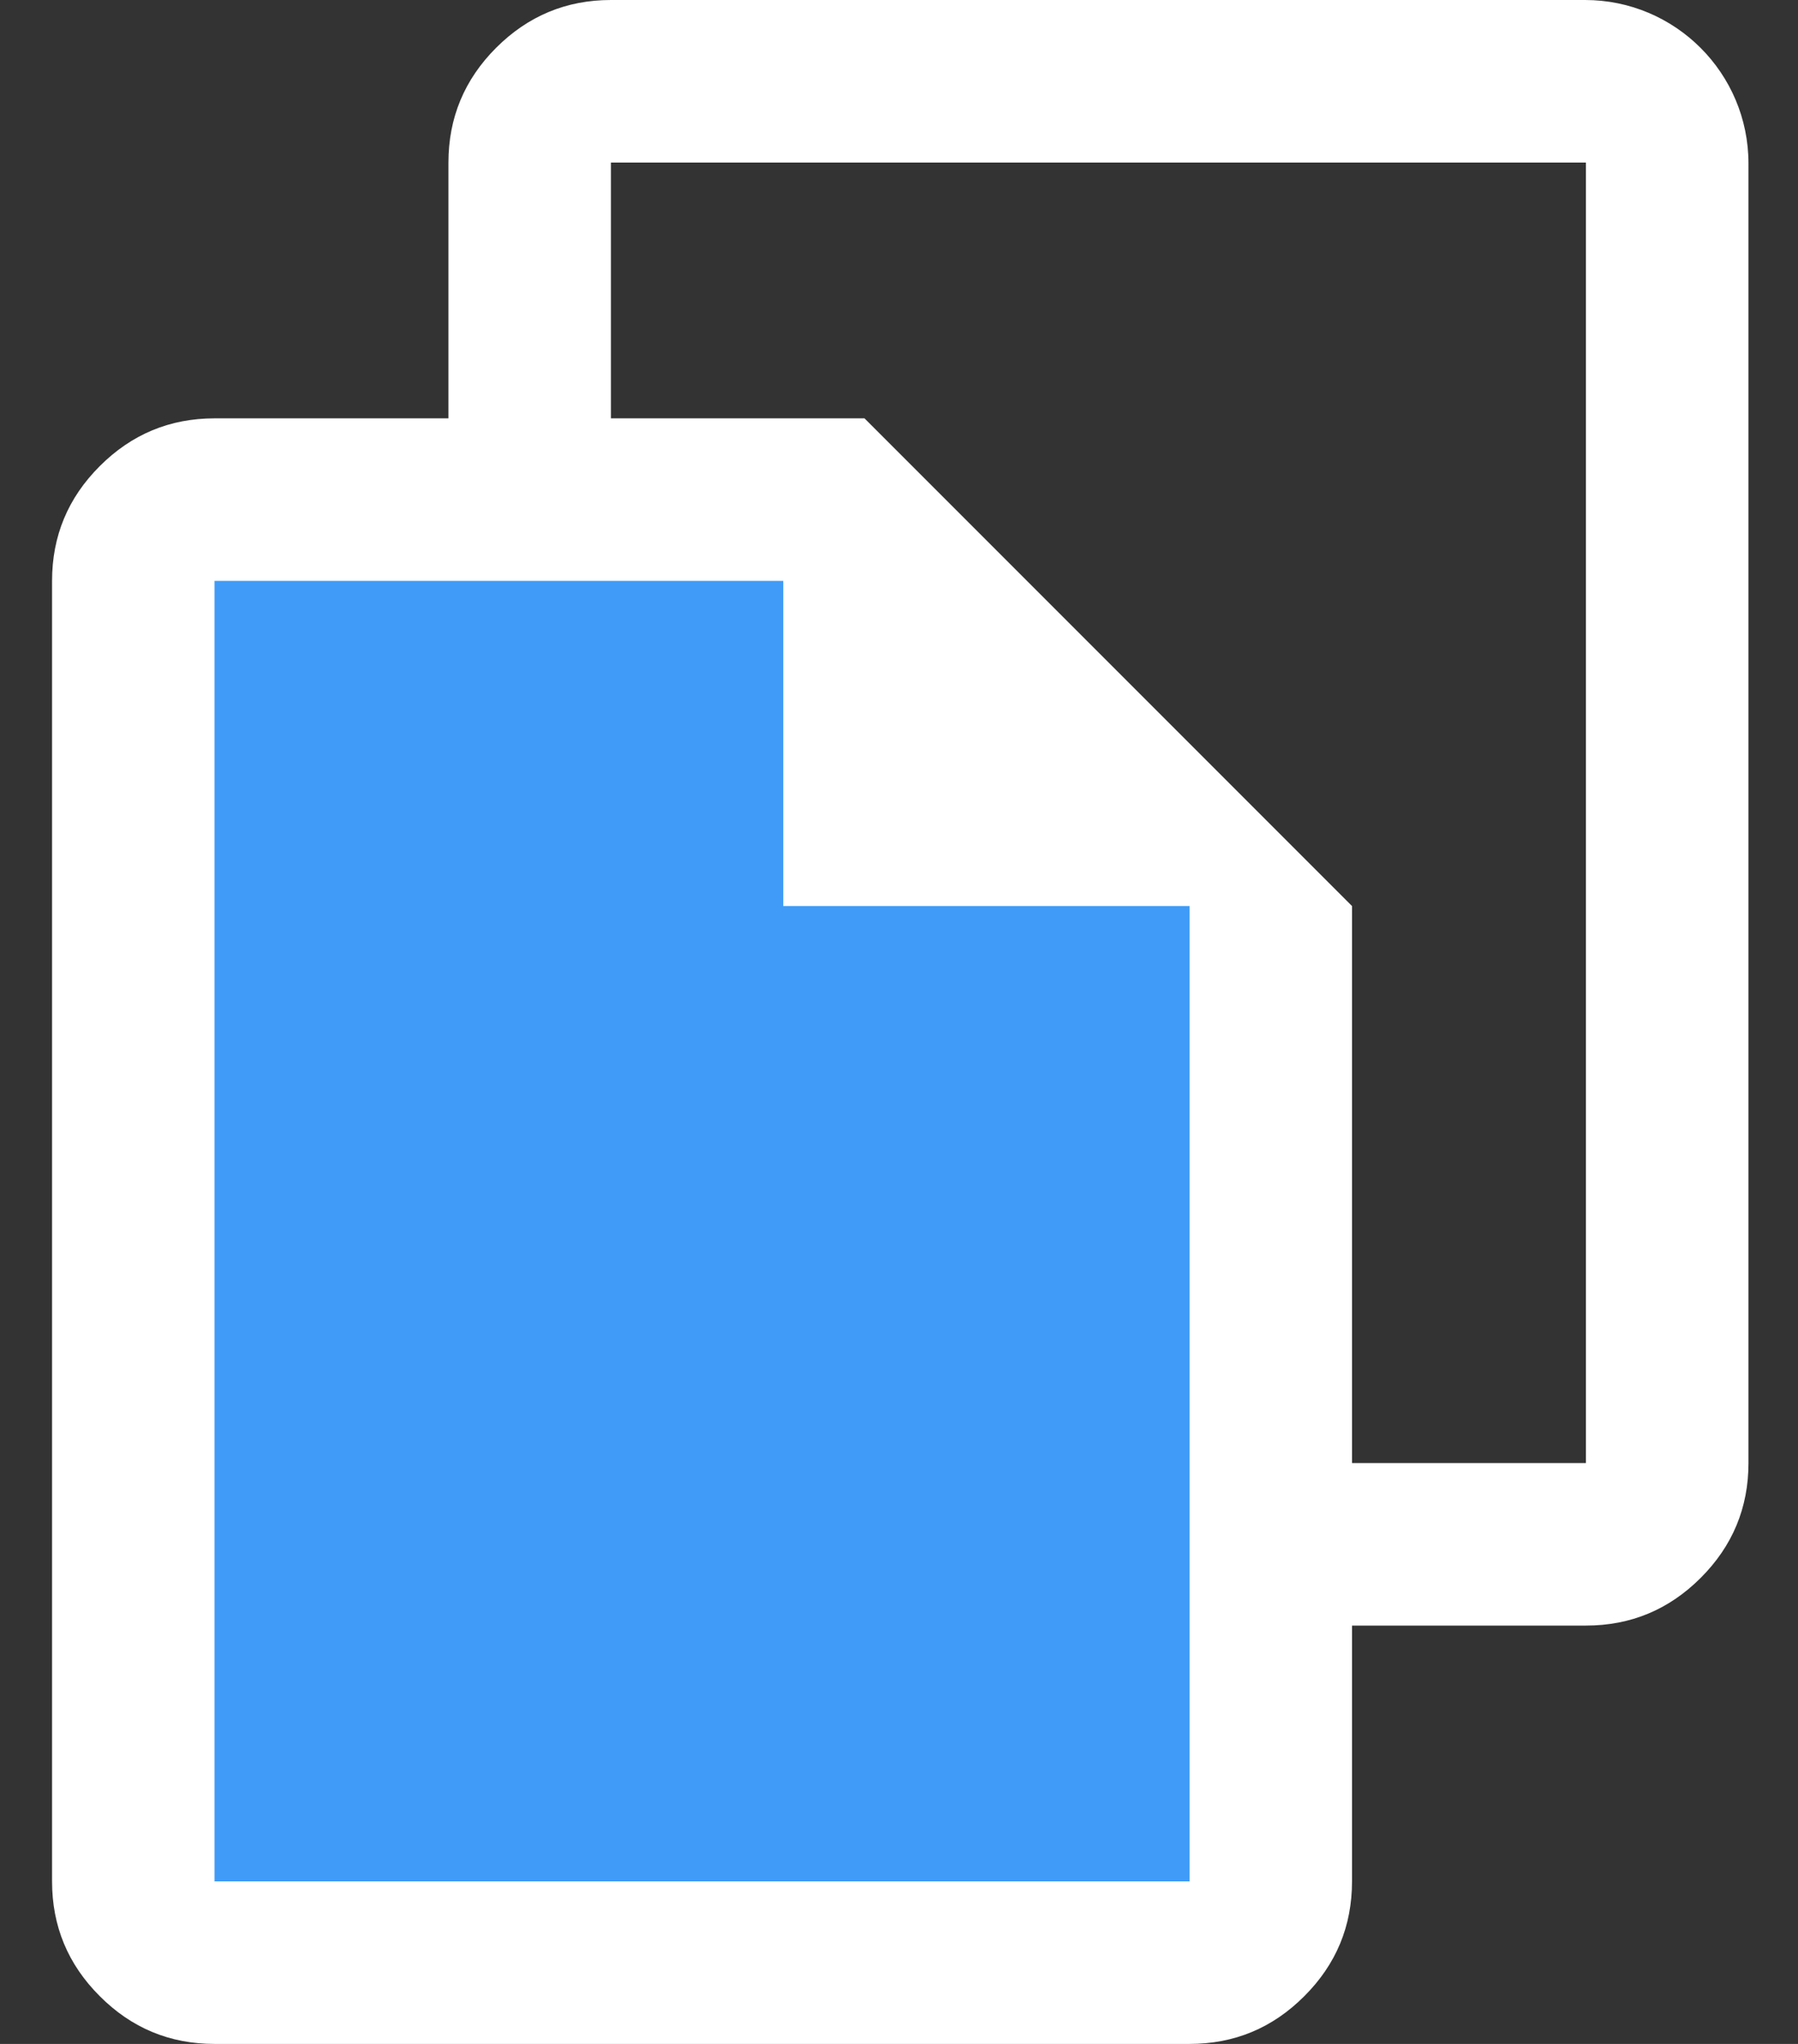
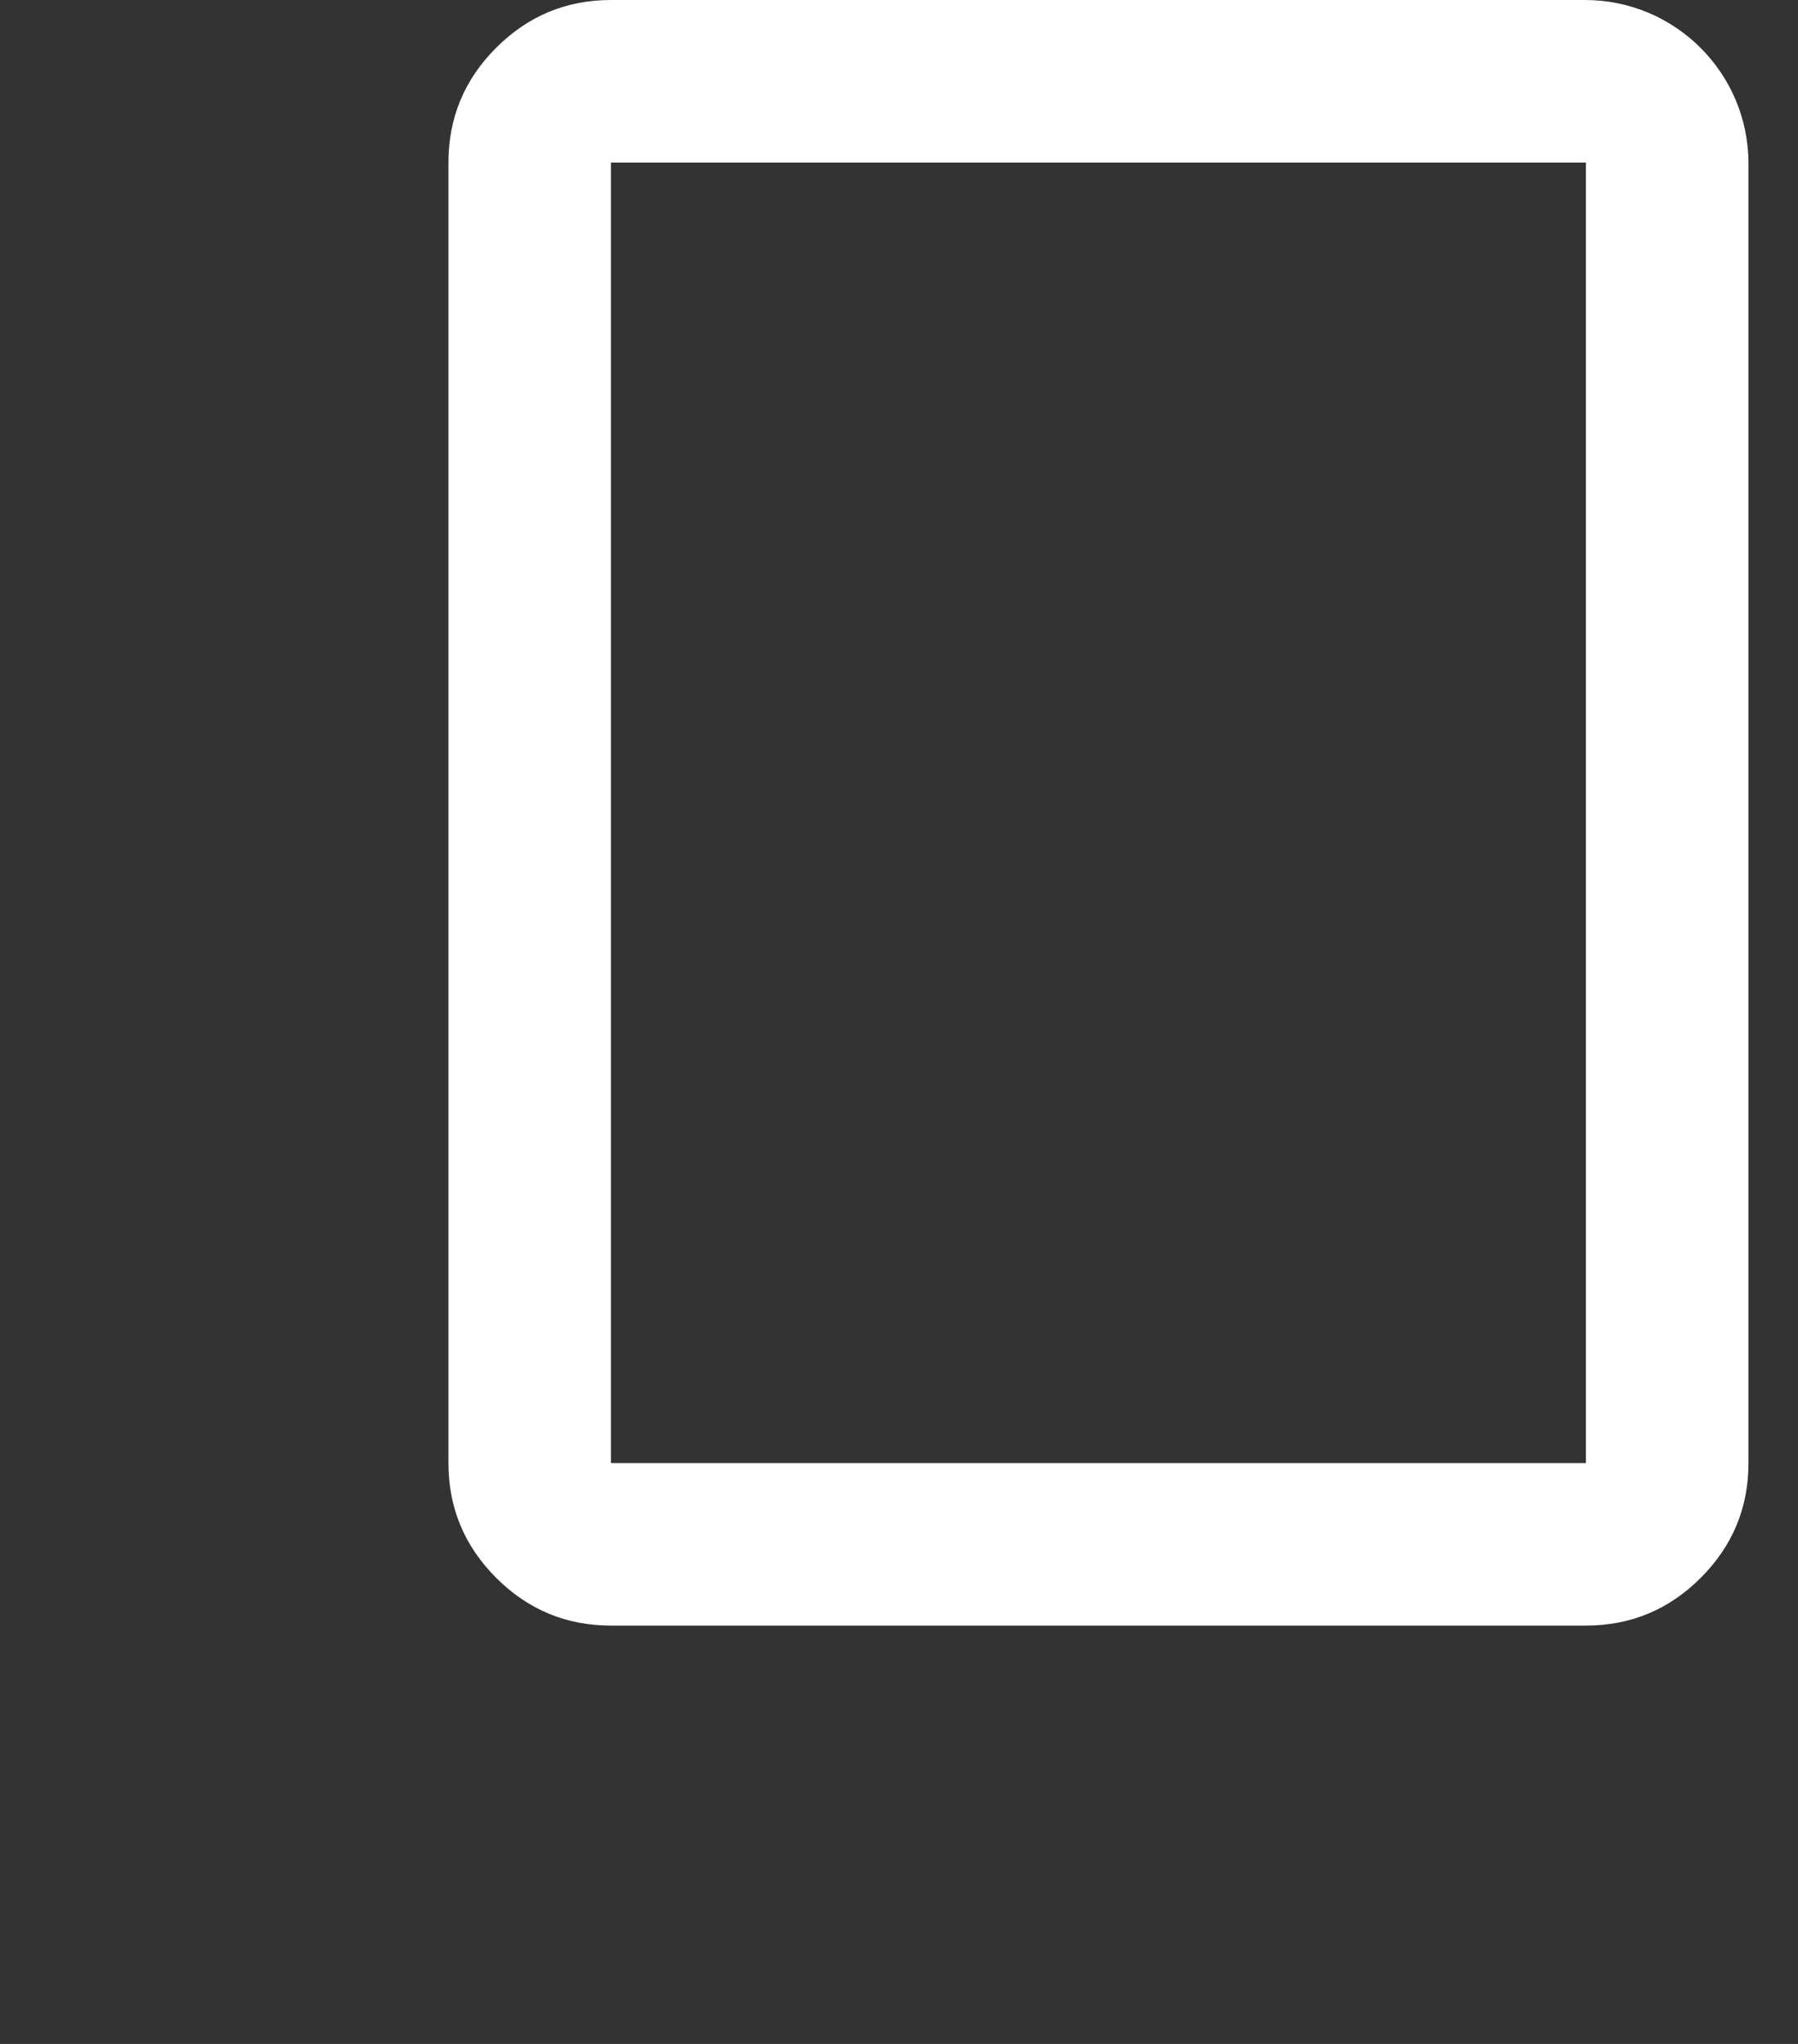
<svg xmlns="http://www.w3.org/2000/svg" width="22" height="25" viewBox="0 0 22 25" fill="none">
  <rect x="0" y="0" width="22" height="25" fill="#333333" stroke="none" />
  <path d="M7.475 19.883C6.929 19.883 6.461 19.689 6.071 19.299C5.682 18.91 5.487 18.442 5.487 17.895V1.988C5.487 1.442 5.682 0.973 6.071 0.584C6.461 0.195 6.929 0 7.475 0H15.429H19.394C20.498 0 21.394 0.895 21.394 2V5.965V17.895C21.394 18.442 21.199 18.91 20.81 19.299C20.42 19.689 19.952 19.883 19.405 19.883H7.475ZM19.405 1.988H14.435H7.475V17.895H19.405V5.965V1.988Z" fill="white" />
-   <path d="M1.631 6.111H10.578L15.549 12.076V24.006H1.631V6.111Z" fill="#3F9BF7" />
-   <path d="M2.625 25C2.078 25 1.61 24.806 1.221 24.416C0.831 24.027 0.637 23.559 0.637 23.012V7.105C0.637 6.558 0.831 6.09 1.221 5.701C1.61 5.312 2.078 5.117 2.625 5.117H10.578L16.543 11.082V23.012C16.543 23.559 16.349 24.027 15.959 24.416C15.57 24.806 15.102 25 14.555 25H2.625ZM9.584 11.082V7.105H2.625V23.012H14.555V11.082H9.584Z" fill="white" />
</svg>